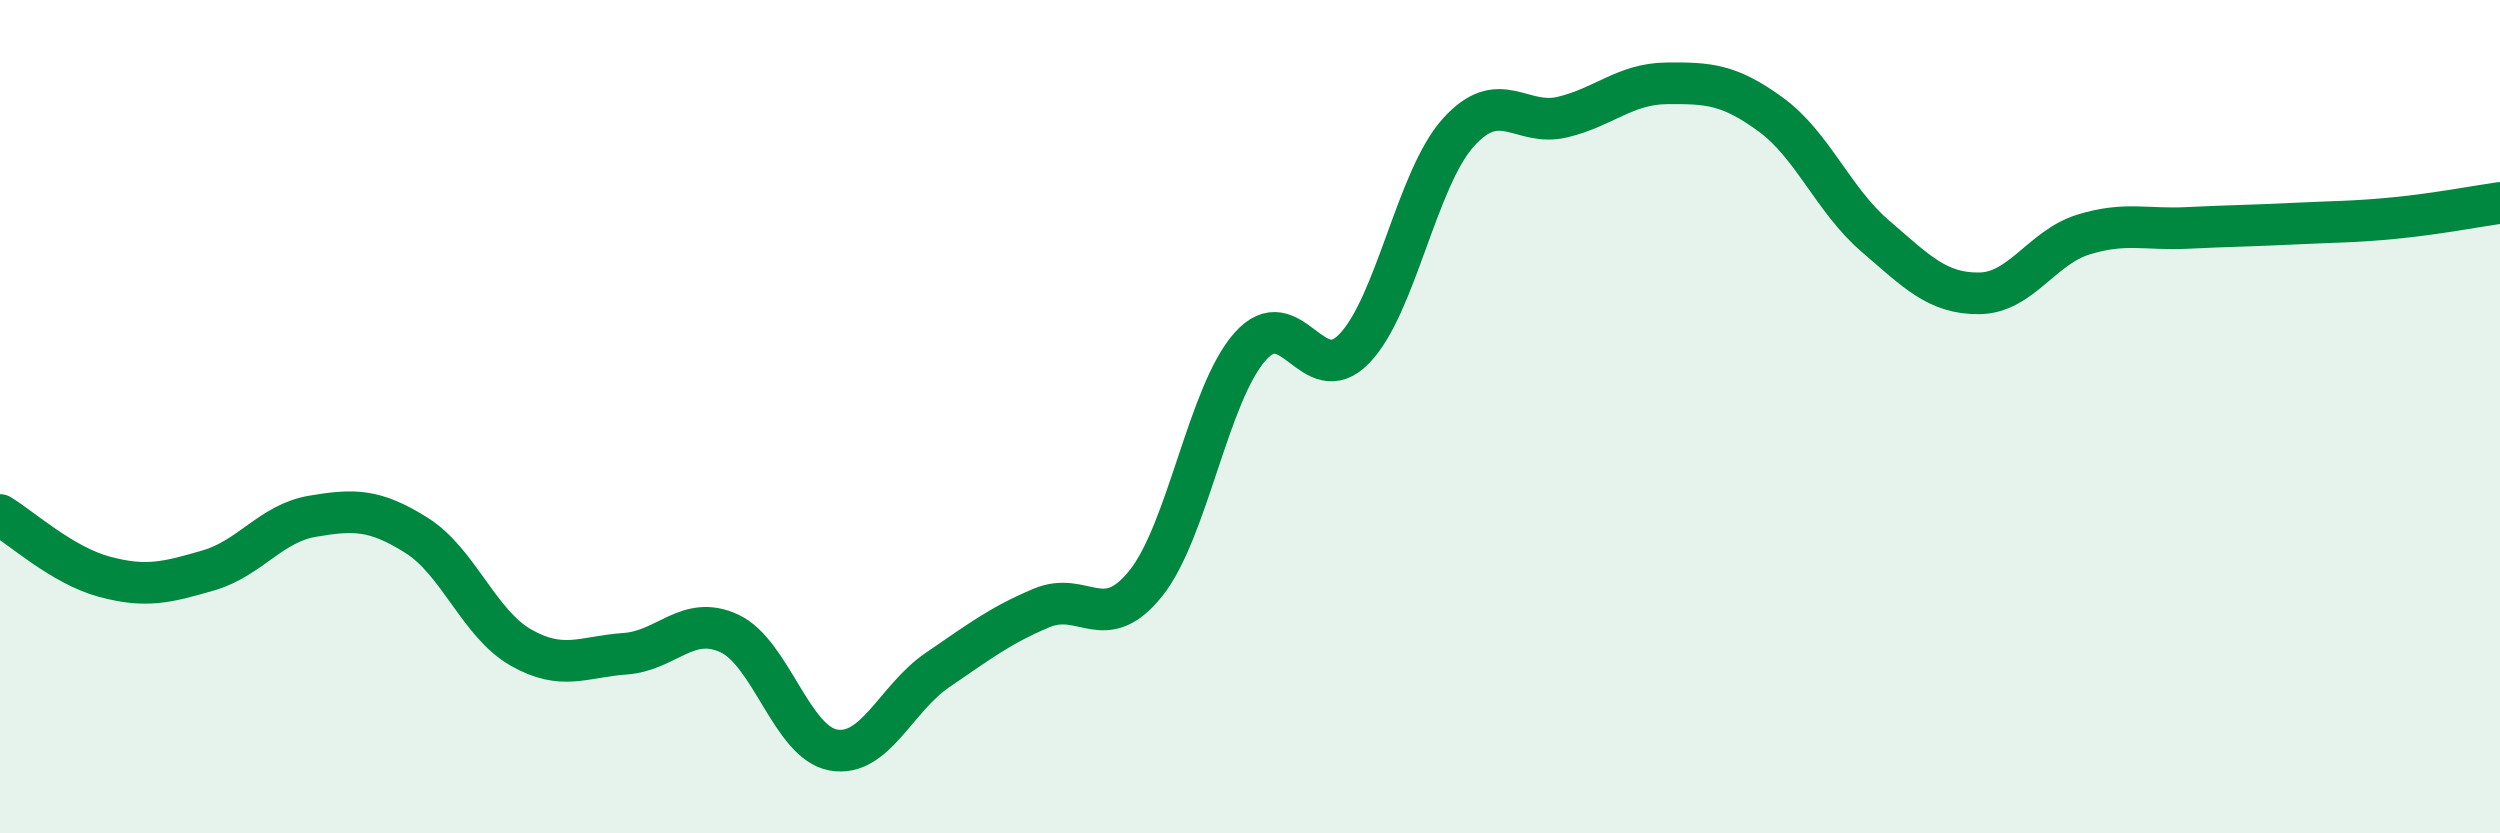
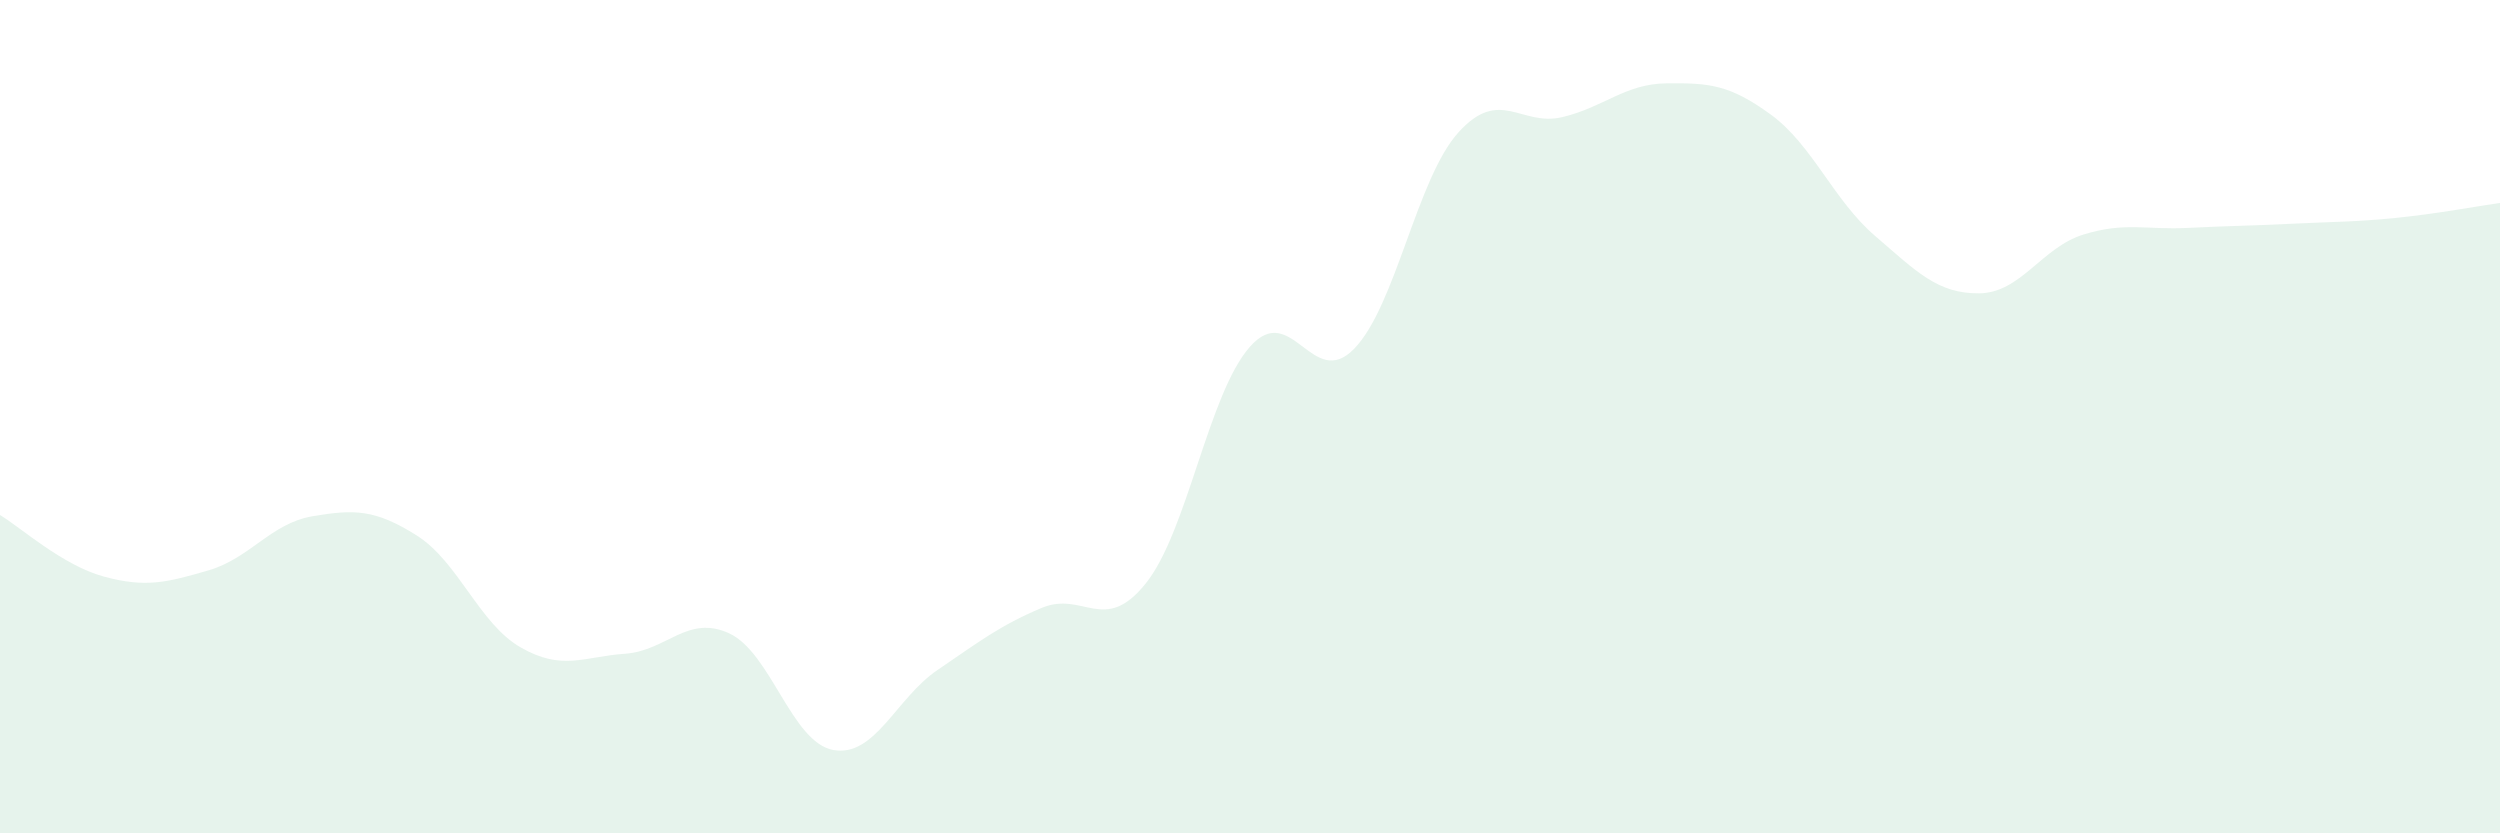
<svg xmlns="http://www.w3.org/2000/svg" width="60" height="20" viewBox="0 0 60 20">
  <path d="M 0,12.36 C 0.5,12.66 1.5,13.57 2.5,13.84 C 3.5,14.11 4,13.98 5,13.69 C 6,13.4 6.5,12.56 7.5,12.39 C 8.5,12.22 9,12.22 10,12.85 C 11,13.48 11.5,14.97 12.5,15.54 C 13.5,16.11 14,15.76 15,15.69 C 16,15.62 16.5,14.74 17.5,15.2 C 18.5,15.66 19,17.82 20,18 C 21,18.18 21.5,16.76 22.5,16.08 C 23.5,15.4 24,15.01 25,14.59 C 26,14.17 26.5,15.25 27.5,14 C 28.5,12.75 29,9.45 30,8.32 C 31,7.19 31.5,9.4 32.5,8.37 C 33.5,7.34 34,4.29 35,3.18 C 36,2.07 36.5,3.05 37.5,2.81 C 38.5,2.57 39,2.01 40,2 C 41,1.99 41.5,2.02 42.5,2.75 C 43.5,3.48 44,4.8 45,5.66 C 46,6.52 46.5,7.05 47.5,7.04 C 48.5,7.03 49,5.94 50,5.63 C 51,5.32 51.5,5.52 52.5,5.47 C 53.5,5.42 54,5.42 55,5.37 C 56,5.32 56.5,5.33 57.5,5.23 C 58.5,5.13 59.5,4.94 60,4.87L60 20L0 20Z" fill="#008740" opacity="0.1" stroke-linecap="round" stroke-linejoin="round" />
-   <path d="M 0,12.36 C 0.5,12.66 1.5,13.57 2.5,13.84 C 3.5,14.11 4,13.98 5,13.69 C 6,13.4 6.5,12.56 7.5,12.39 C 8.5,12.22 9,12.22 10,12.85 C 11,13.48 11.5,14.97 12.5,15.54 C 13.5,16.11 14,15.76 15,15.69 C 16,15.62 16.5,14.74 17.5,15.2 C 18.5,15.66 19,17.82 20,18 C 21,18.18 21.5,16.76 22.5,16.08 C 23.5,15.4 24,15.01 25,14.59 C 26,14.17 26.5,15.25 27.5,14 C 28.5,12.75 29,9.45 30,8.32 C 31,7.19 31.5,9.4 32.5,8.37 C 33.5,7.34 34,4.29 35,3.18 C 36,2.07 36.5,3.05 37.5,2.81 C 38.5,2.57 39,2.01 40,2 C 41,1.99 41.5,2.02 42.5,2.75 C 43.5,3.48 44,4.8 45,5.66 C 46,6.52 46.5,7.05 47.5,7.04 C 48.5,7.03 49,5.94 50,5.63 C 51,5.32 51.5,5.52 52.5,5.47 C 53.5,5.42 54,5.42 55,5.37 C 56,5.32 56.5,5.33 57.5,5.23 C 58.5,5.13 59.5,4.94 60,4.87" stroke="#008740" stroke-width="1" fill="none" stroke-linecap="round" stroke-linejoin="round" />
</svg>